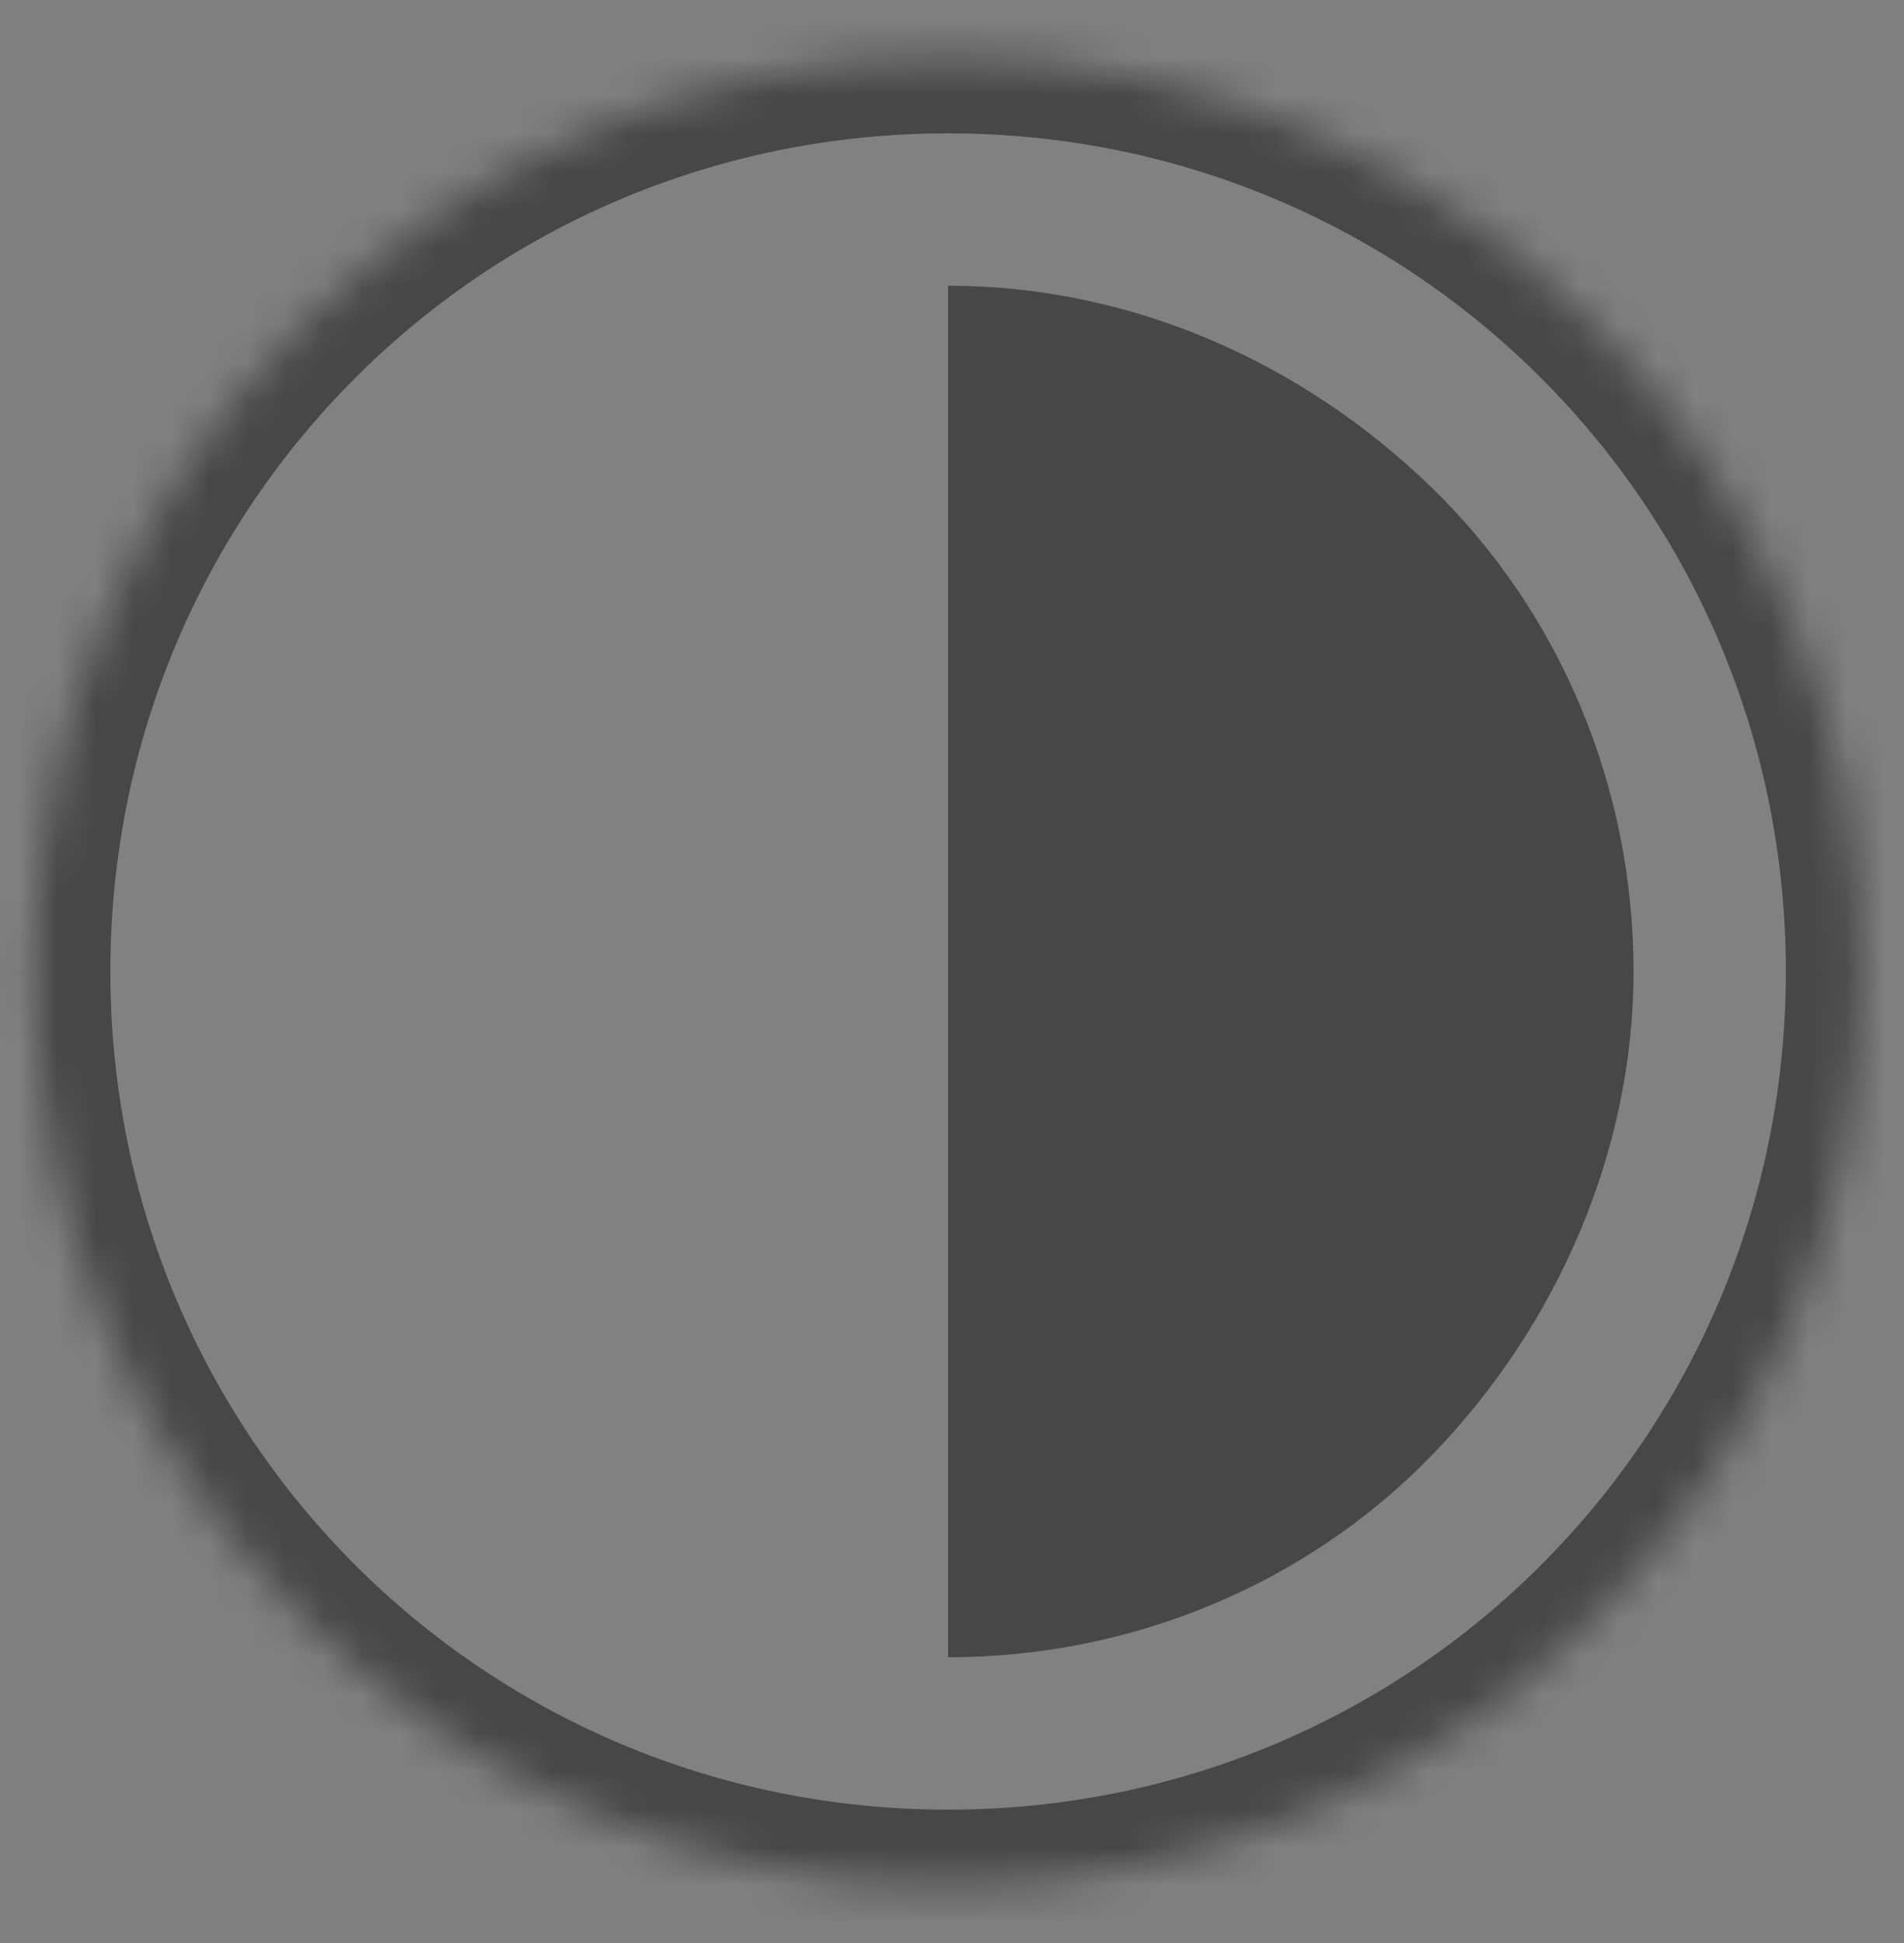
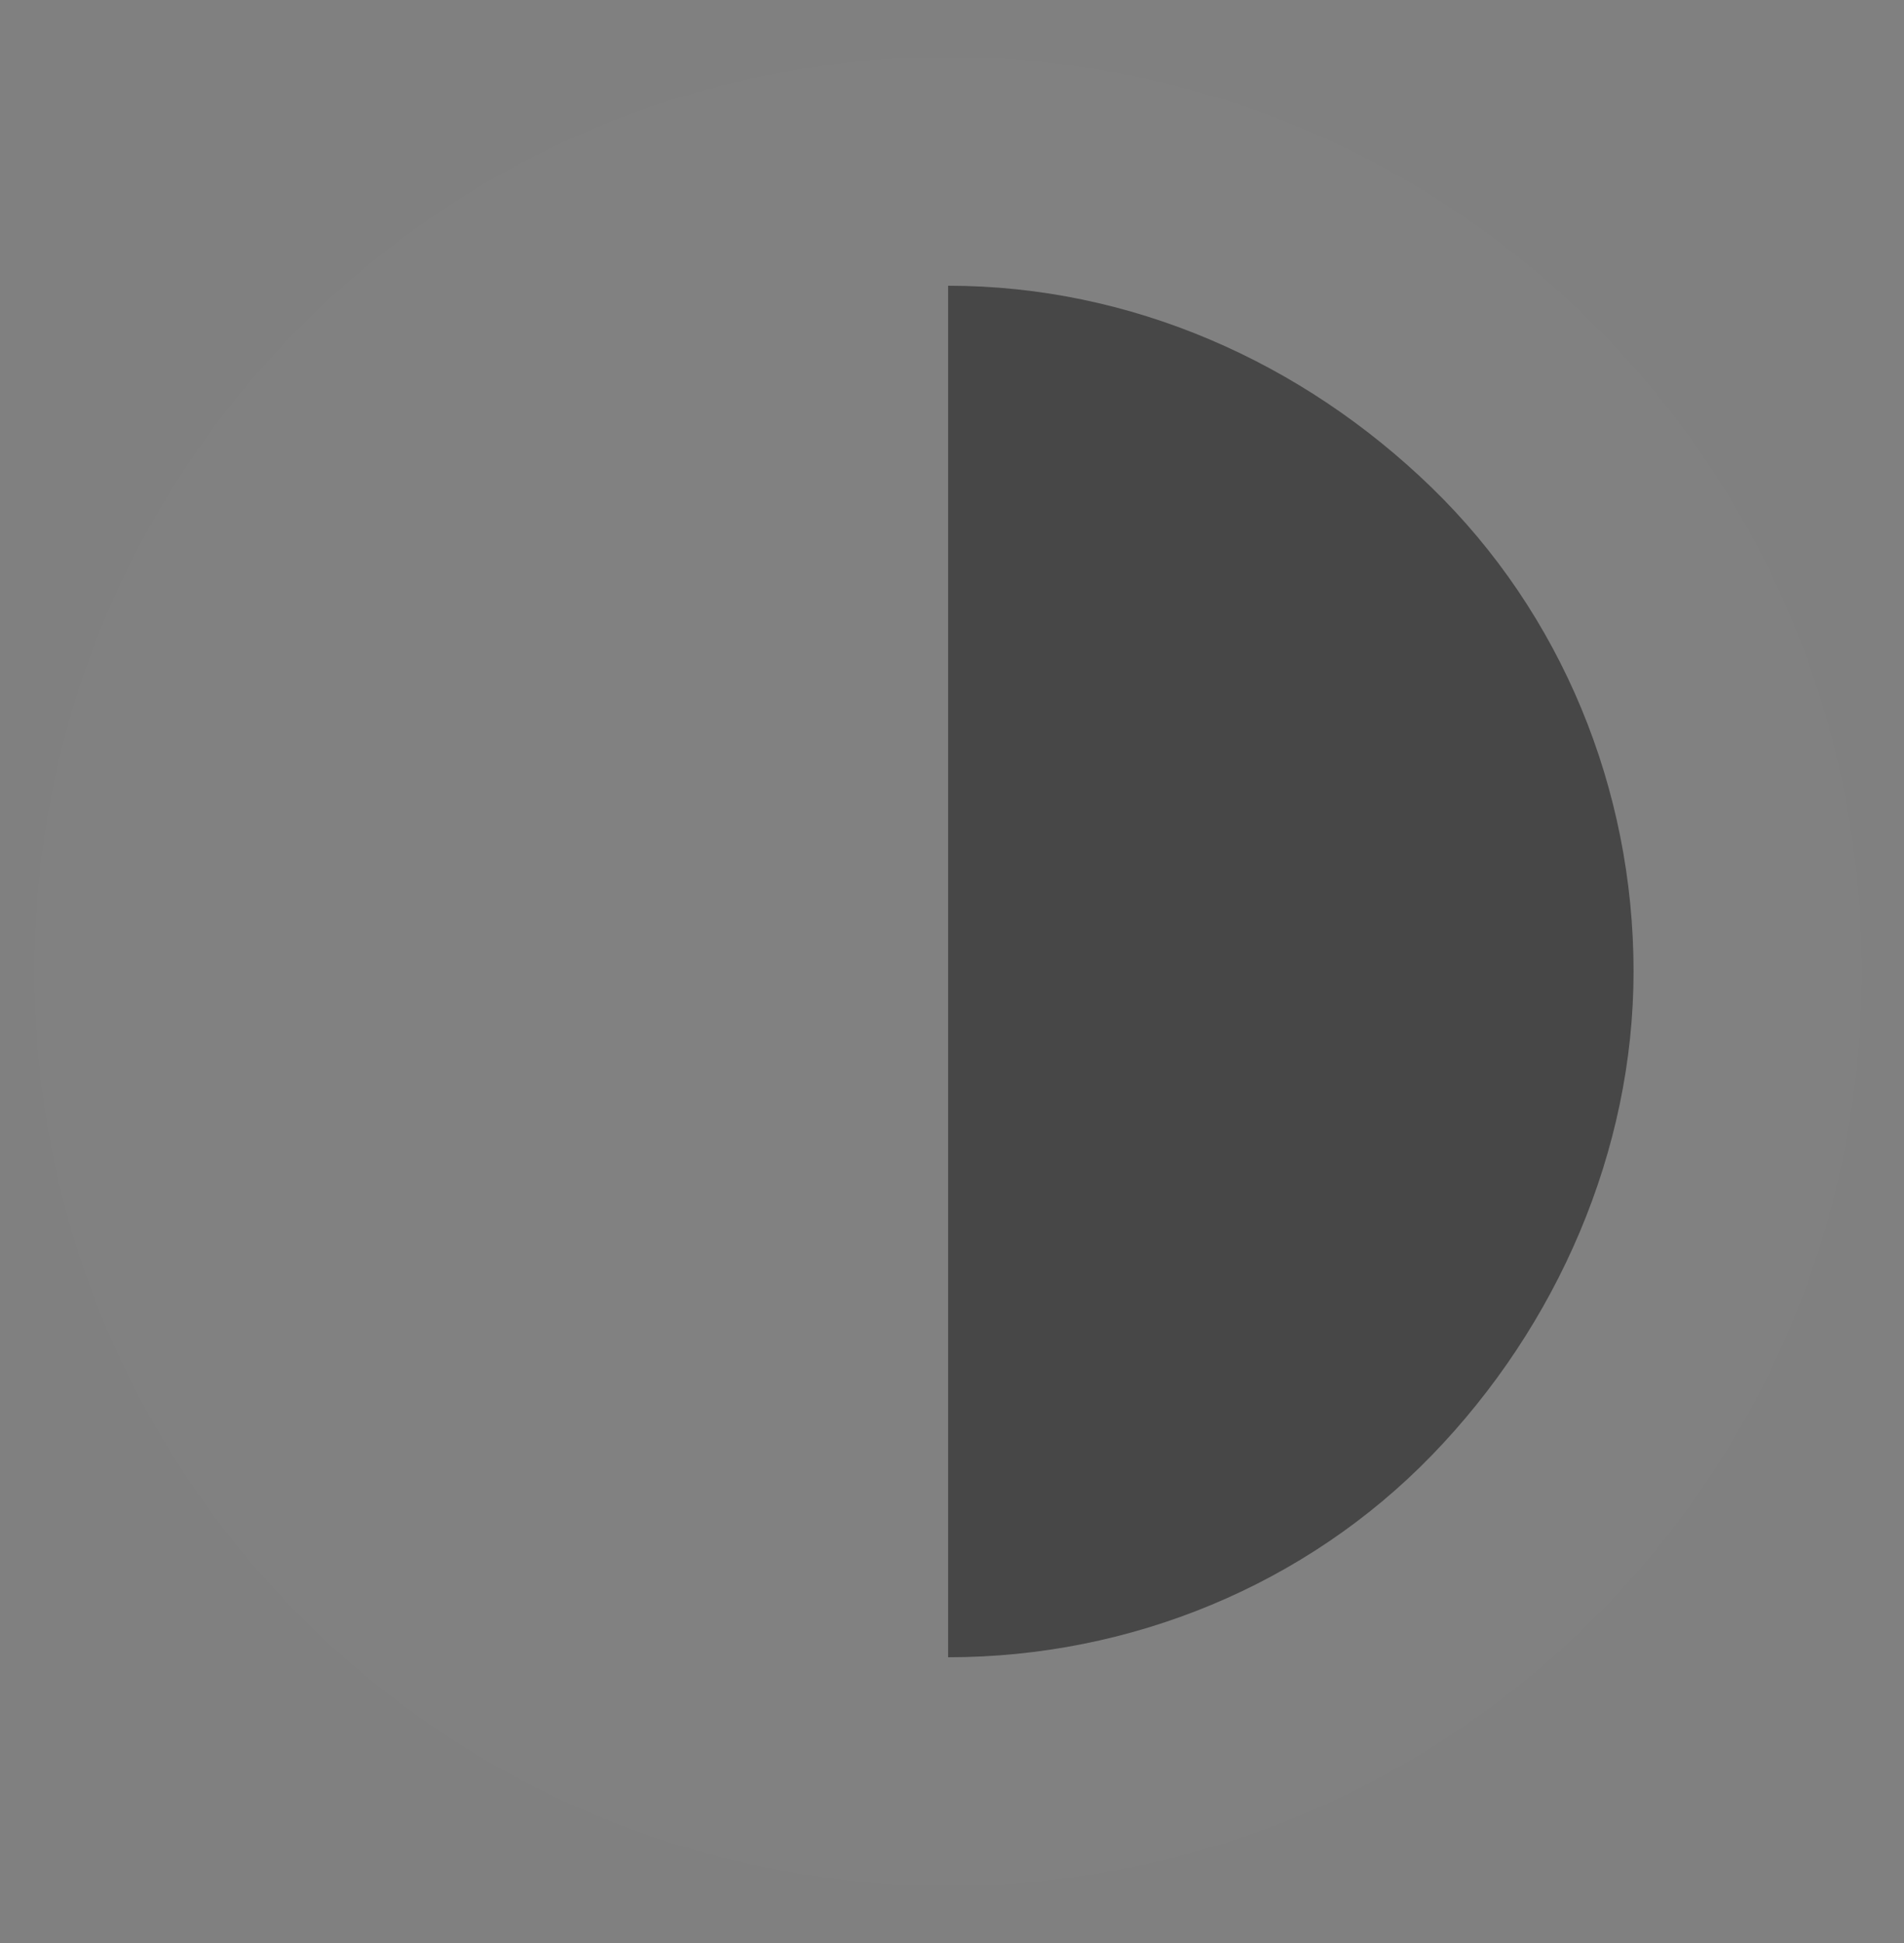
<svg xmlns="http://www.w3.org/2000/svg" width="50" height="51" viewBox="0 0 50 51" fill="none">
  <rect x="0" y="0" width="50" height="51" fill="#808080" stroke="none" />
  <path opacity="0.01" d="M24.898 49.5C38.153 49.5 48.898 38.755 48.898 25.5C48.898 12.245 38.153 1.5 24.898 1.5C11.644 1.5 0.898 12.245 0.898 25.5C0.898 38.755 11.644 49.5 24.898 49.5Z" fill="white" />
  <mask id="mask0_404_37" style="mask-type:luminance" maskUnits="userSpaceOnUse" x="0" y="1" width="49" height="49">
-     <path d="M24.898 49.5C38.153 49.5 48.898 38.755 48.898 25.5C48.898 12.245 38.153 1.5 24.898 1.5C11.644 1.5 0.898 12.245 0.898 25.5C0.898 38.755 11.644 49.5 24.898 49.5Z" fill="white" />
-   </mask>
+     </mask>
  <g mask="url(#mask0_404_37)">
-     <path opacity="0.45" d="M24.898 3.5C37.098 3.5 46.898 13.3 46.898 25.5H50.898C50.898 11.1 39.298 -0.5 24.898 -0.5V3.5ZM2.898 25.5C2.898 13.3 12.698 3.5 24.898 3.5V-0.5C10.498 -0.5 -1.102 11.1 -1.102 25.5H2.898ZM24.898 47.5C12.698 47.5 2.898 37.7 2.898 25.5H-1.102C-1.102 39.9 10.498 51.5 24.898 51.5V47.5ZM46.898 25.5C46.898 37.7 37.098 47.5 24.898 47.5V51.5C39.298 51.5 50.898 39.9 50.898 25.5H46.898Z" fill="black" />
-   </g>
+     </g>
  <path opacity="0.45" d="M24.898 43.5C29.698 43.5 34.298 41.6 37.598 38.2C40.898 34.8 42.898 30.2 42.898 25.5C42.898 20.7 40.998 16.1 37.598 12.8C34.198 9.5 29.698 7.5 24.898 7.5V25.5V43.5Z" fill="black" />
</svg>